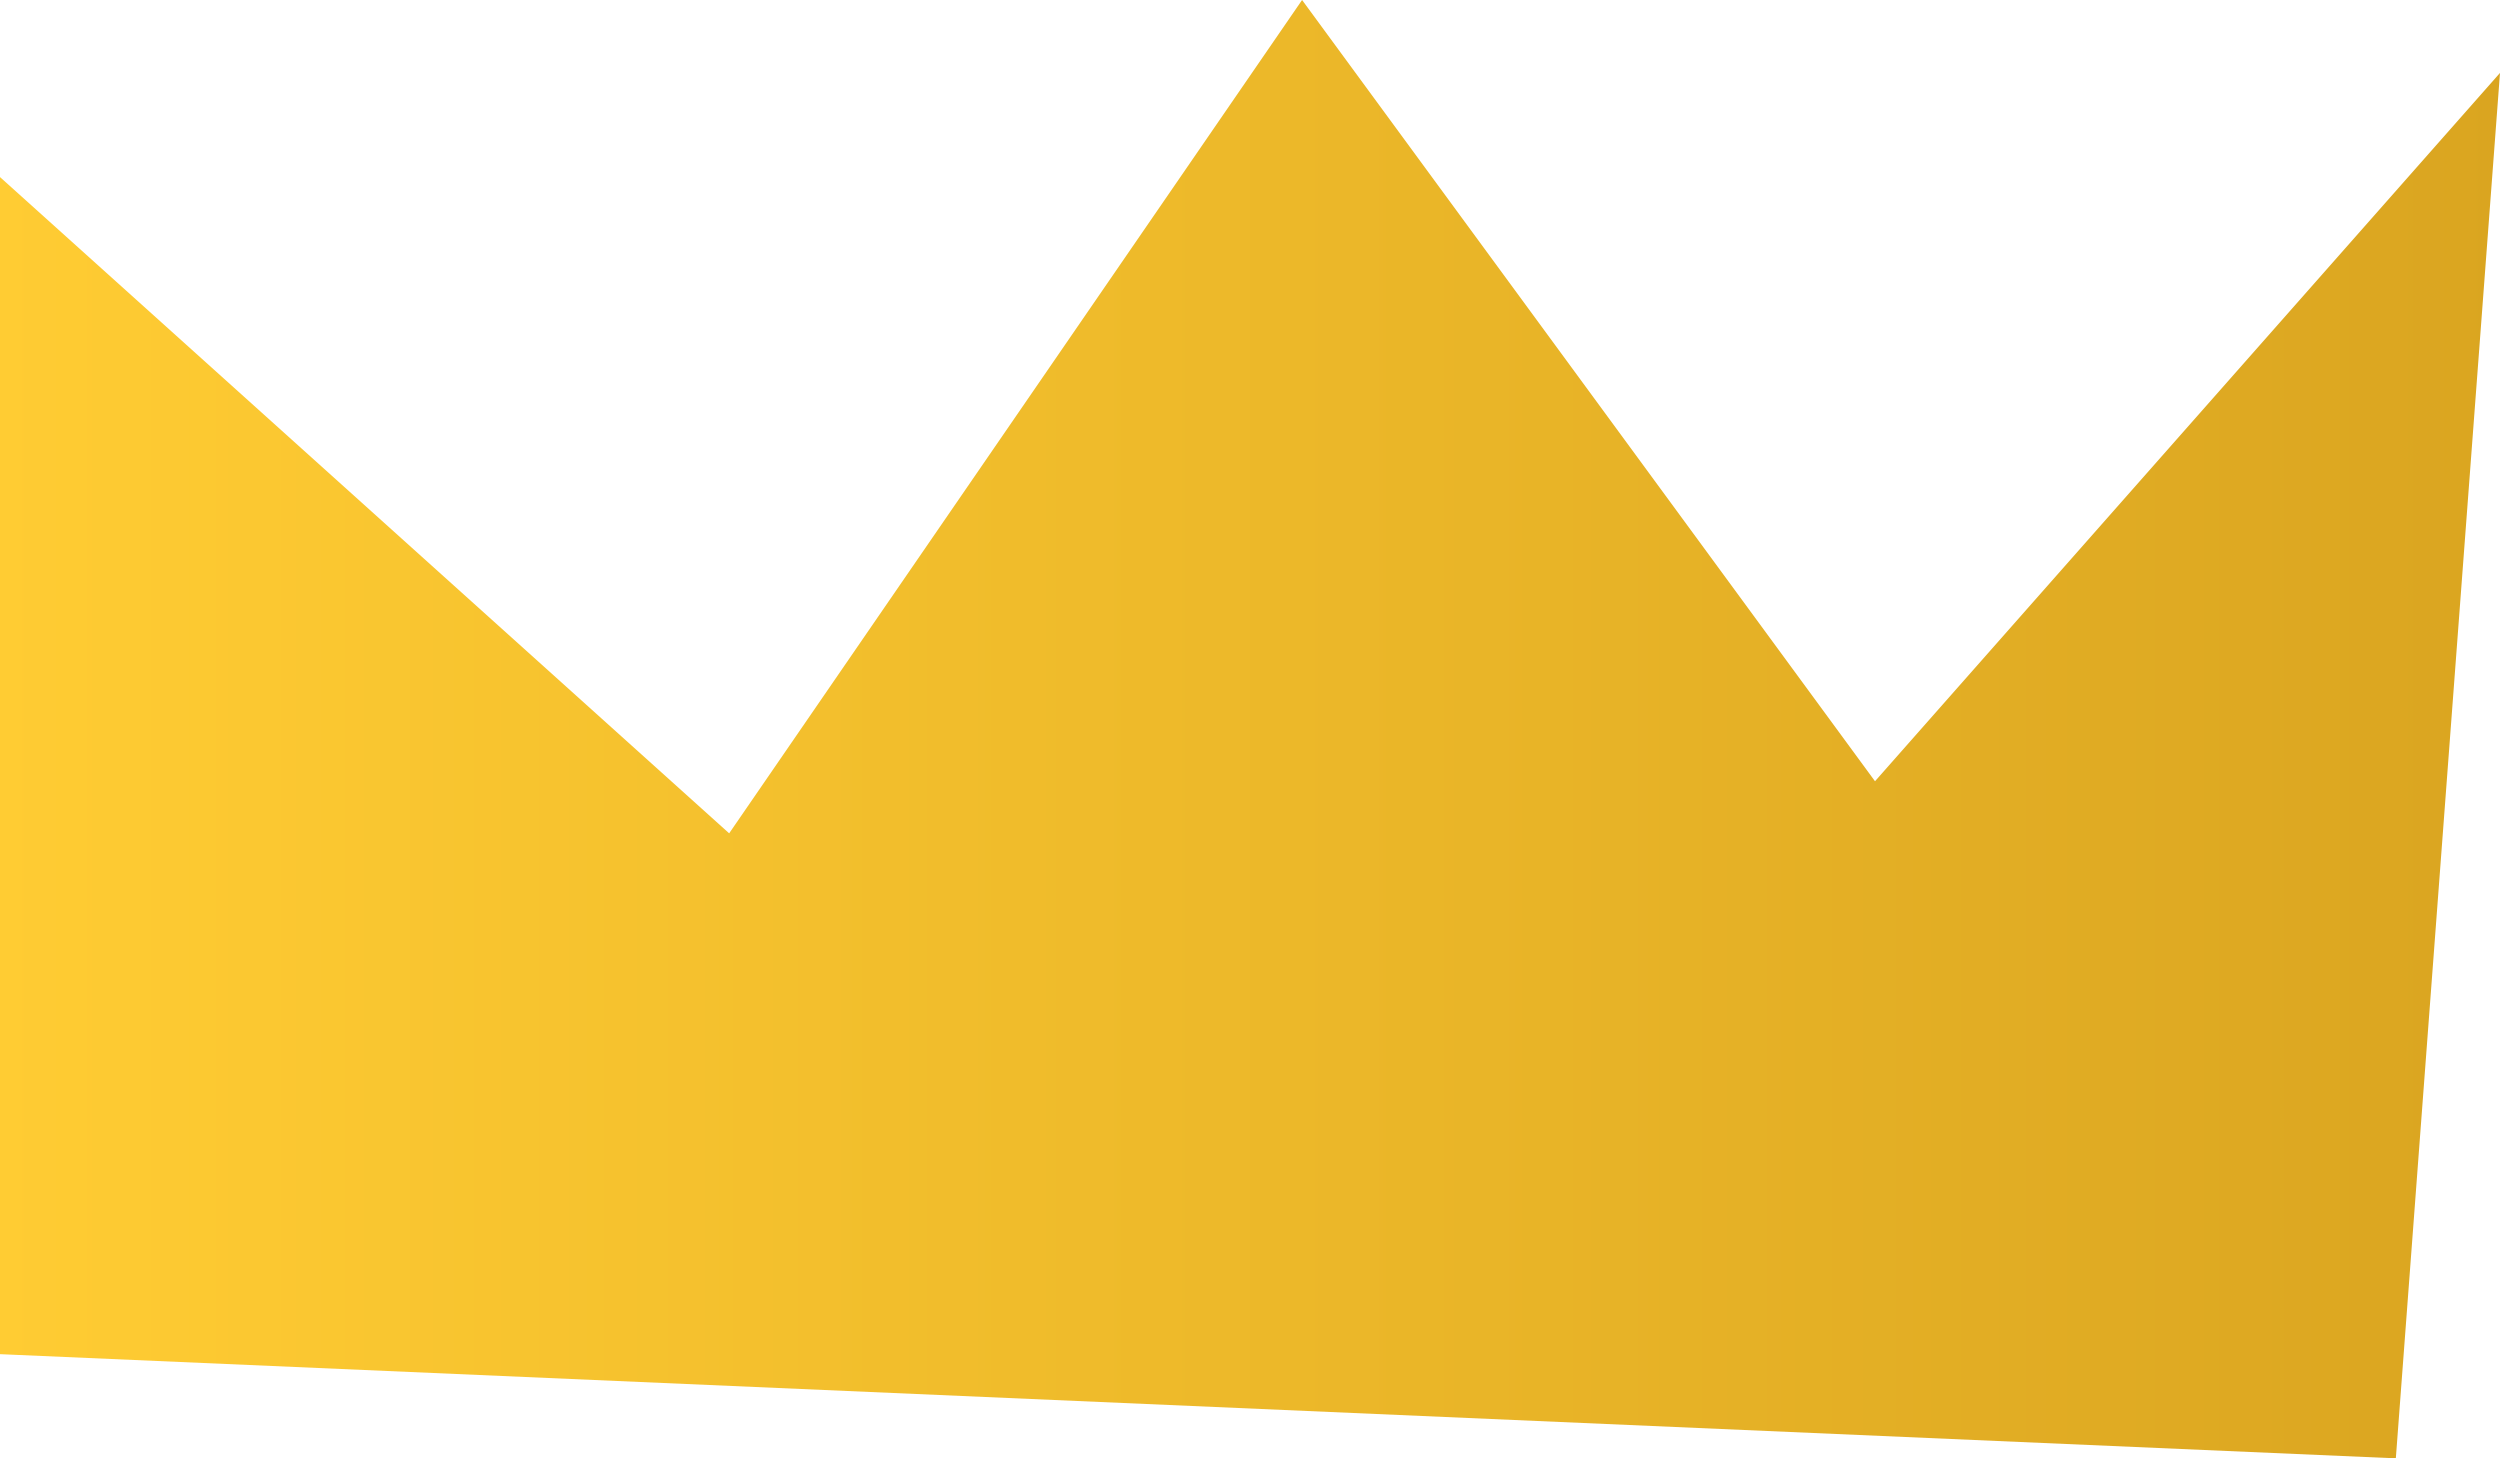
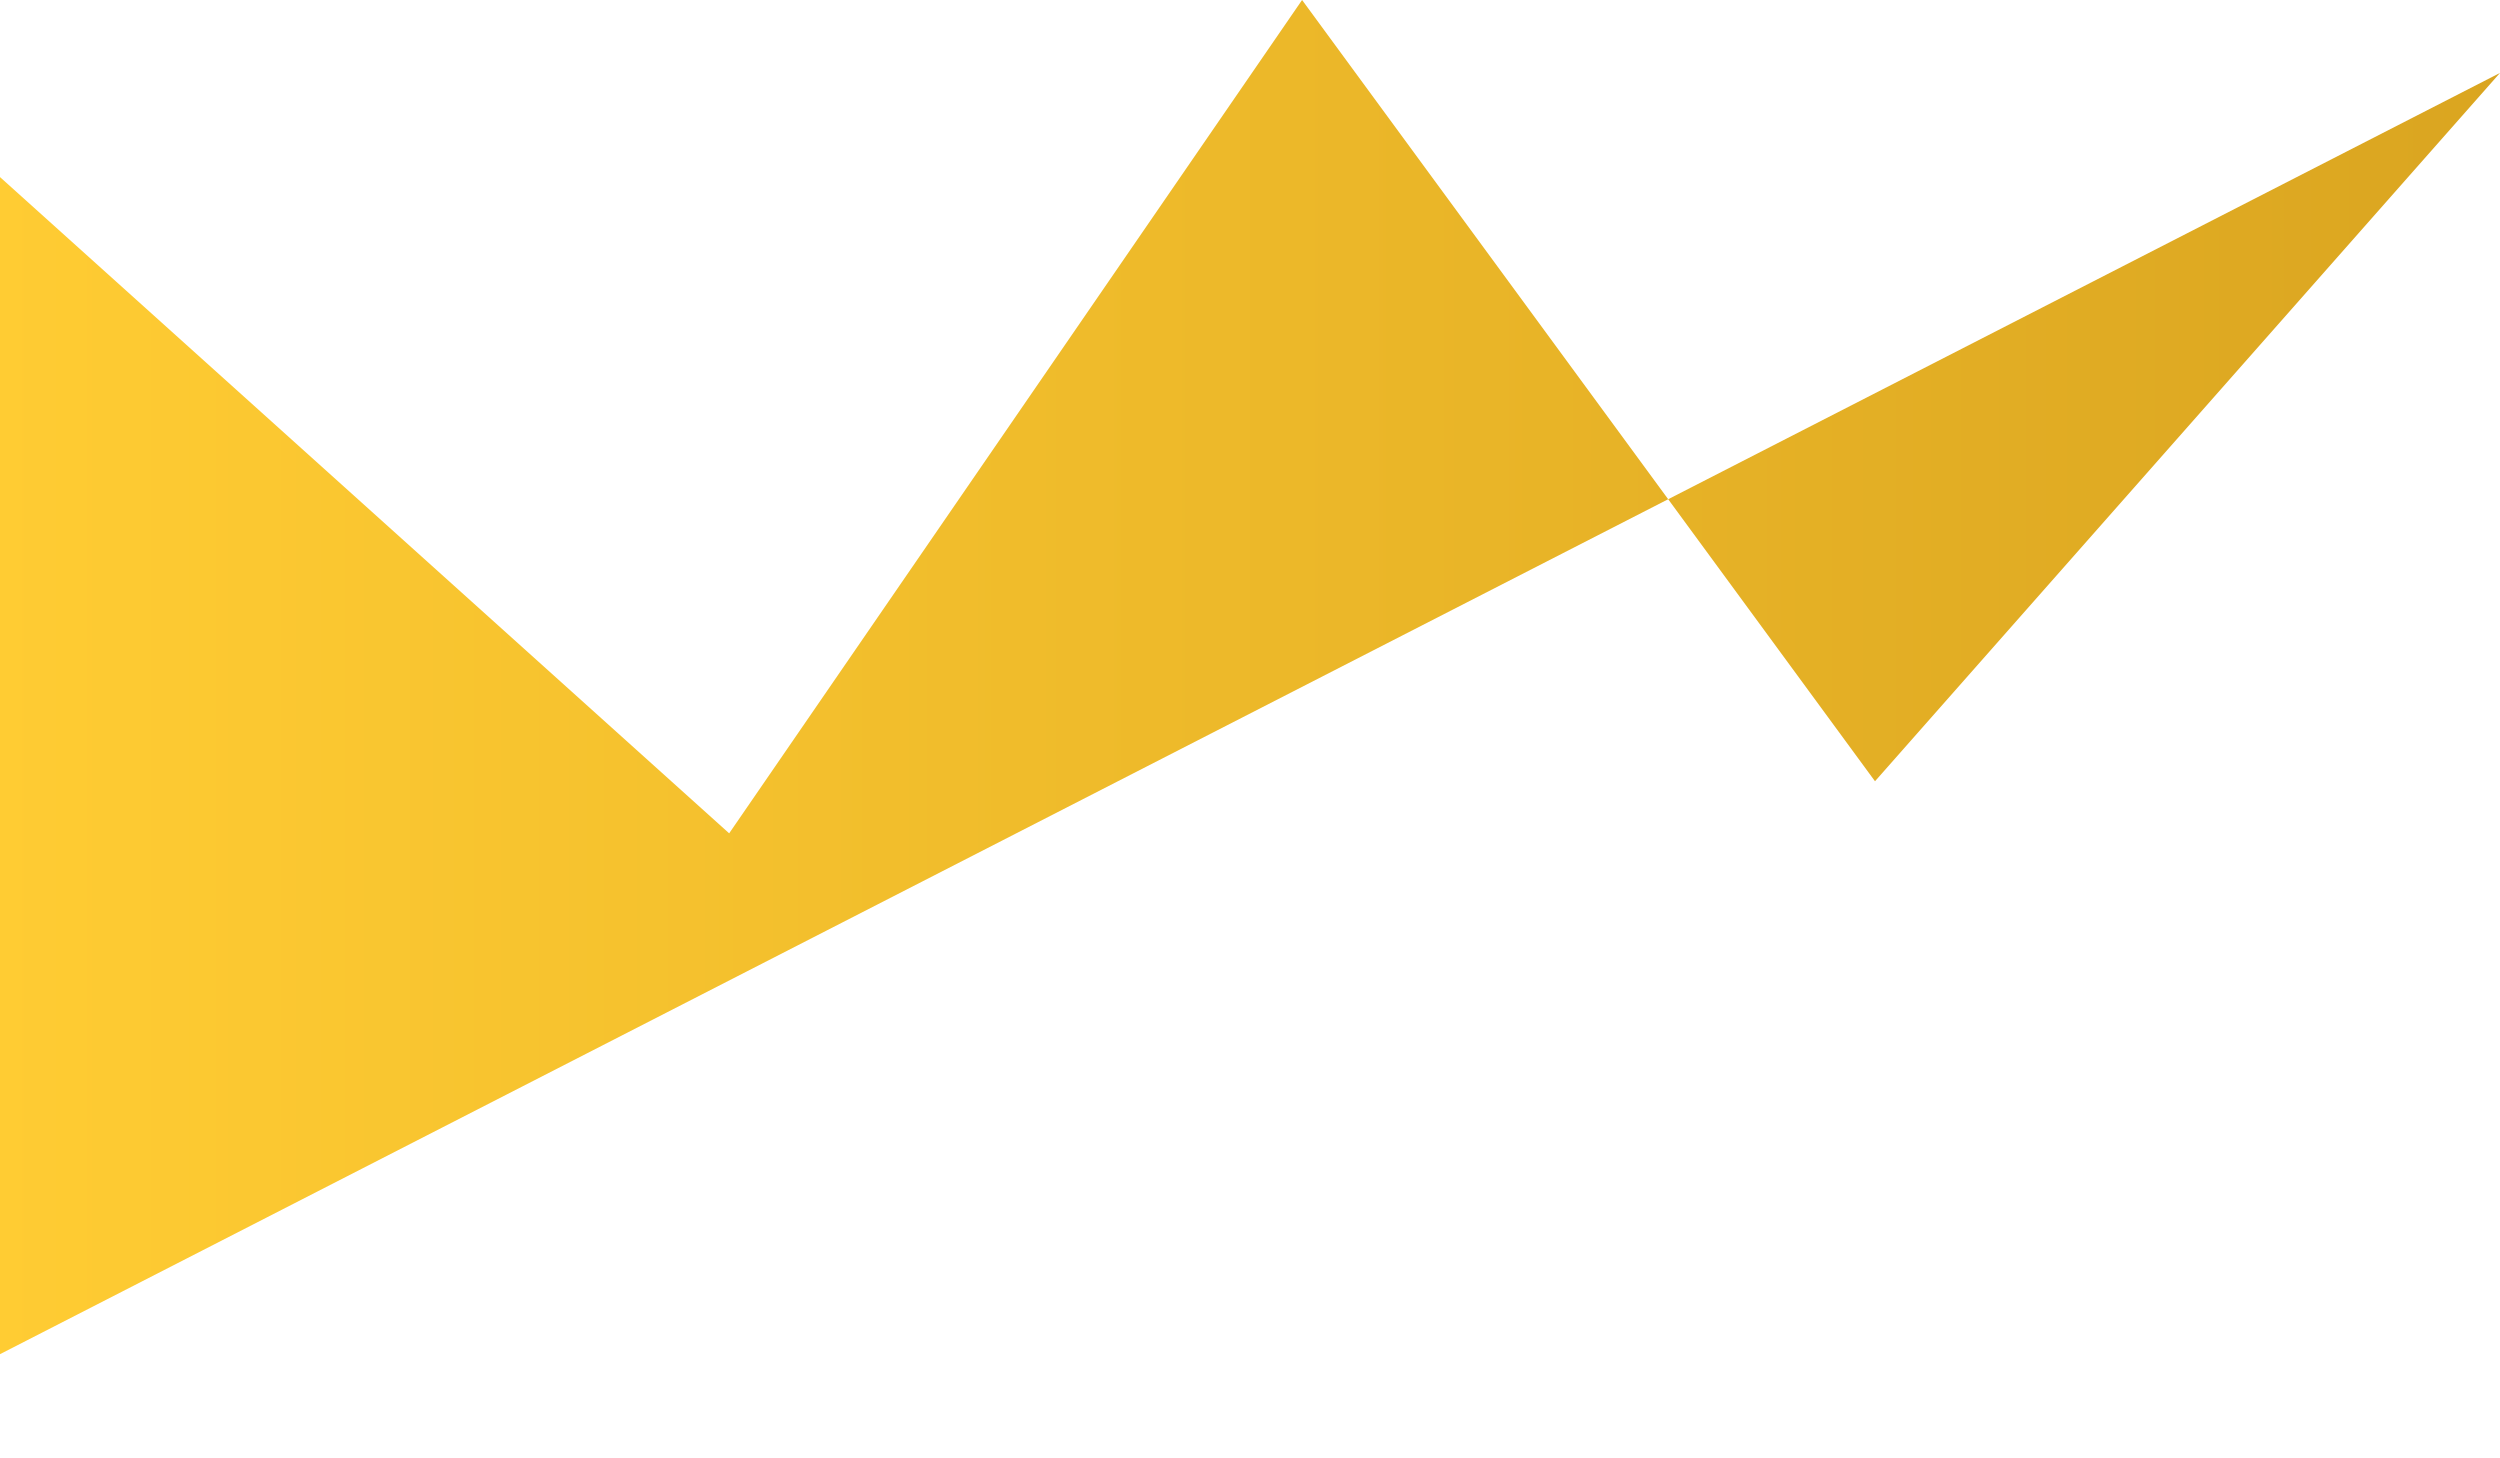
<svg xmlns="http://www.w3.org/2000/svg" width="24" height="14" viewBox="0 0 24 14">
  <defs>
    <linearGradient id="lighterGoldGradient" x1="0%" y1="0%" x2="100%" y2="0%">
      <stop offset="0%" style="stop-color:#FFCC33;stop-opacity:1" />
      <stop offset="100%" style="stop-color:#DAA520;stop-opacity:1" />
    </linearGradient>
  </defs>
-   <path fill="url(#lighterGoldGradient)" d="M0,13 L23,14 L24,0.7 L18,7.5 L12.5,0 L7,8 L0,1.7 Z" />
+   <path fill="url(#lighterGoldGradient)" d="M0,13 L24,0.7 L18,7.5 L12.5,0 L7,8 L0,1.7 Z" />
</svg>